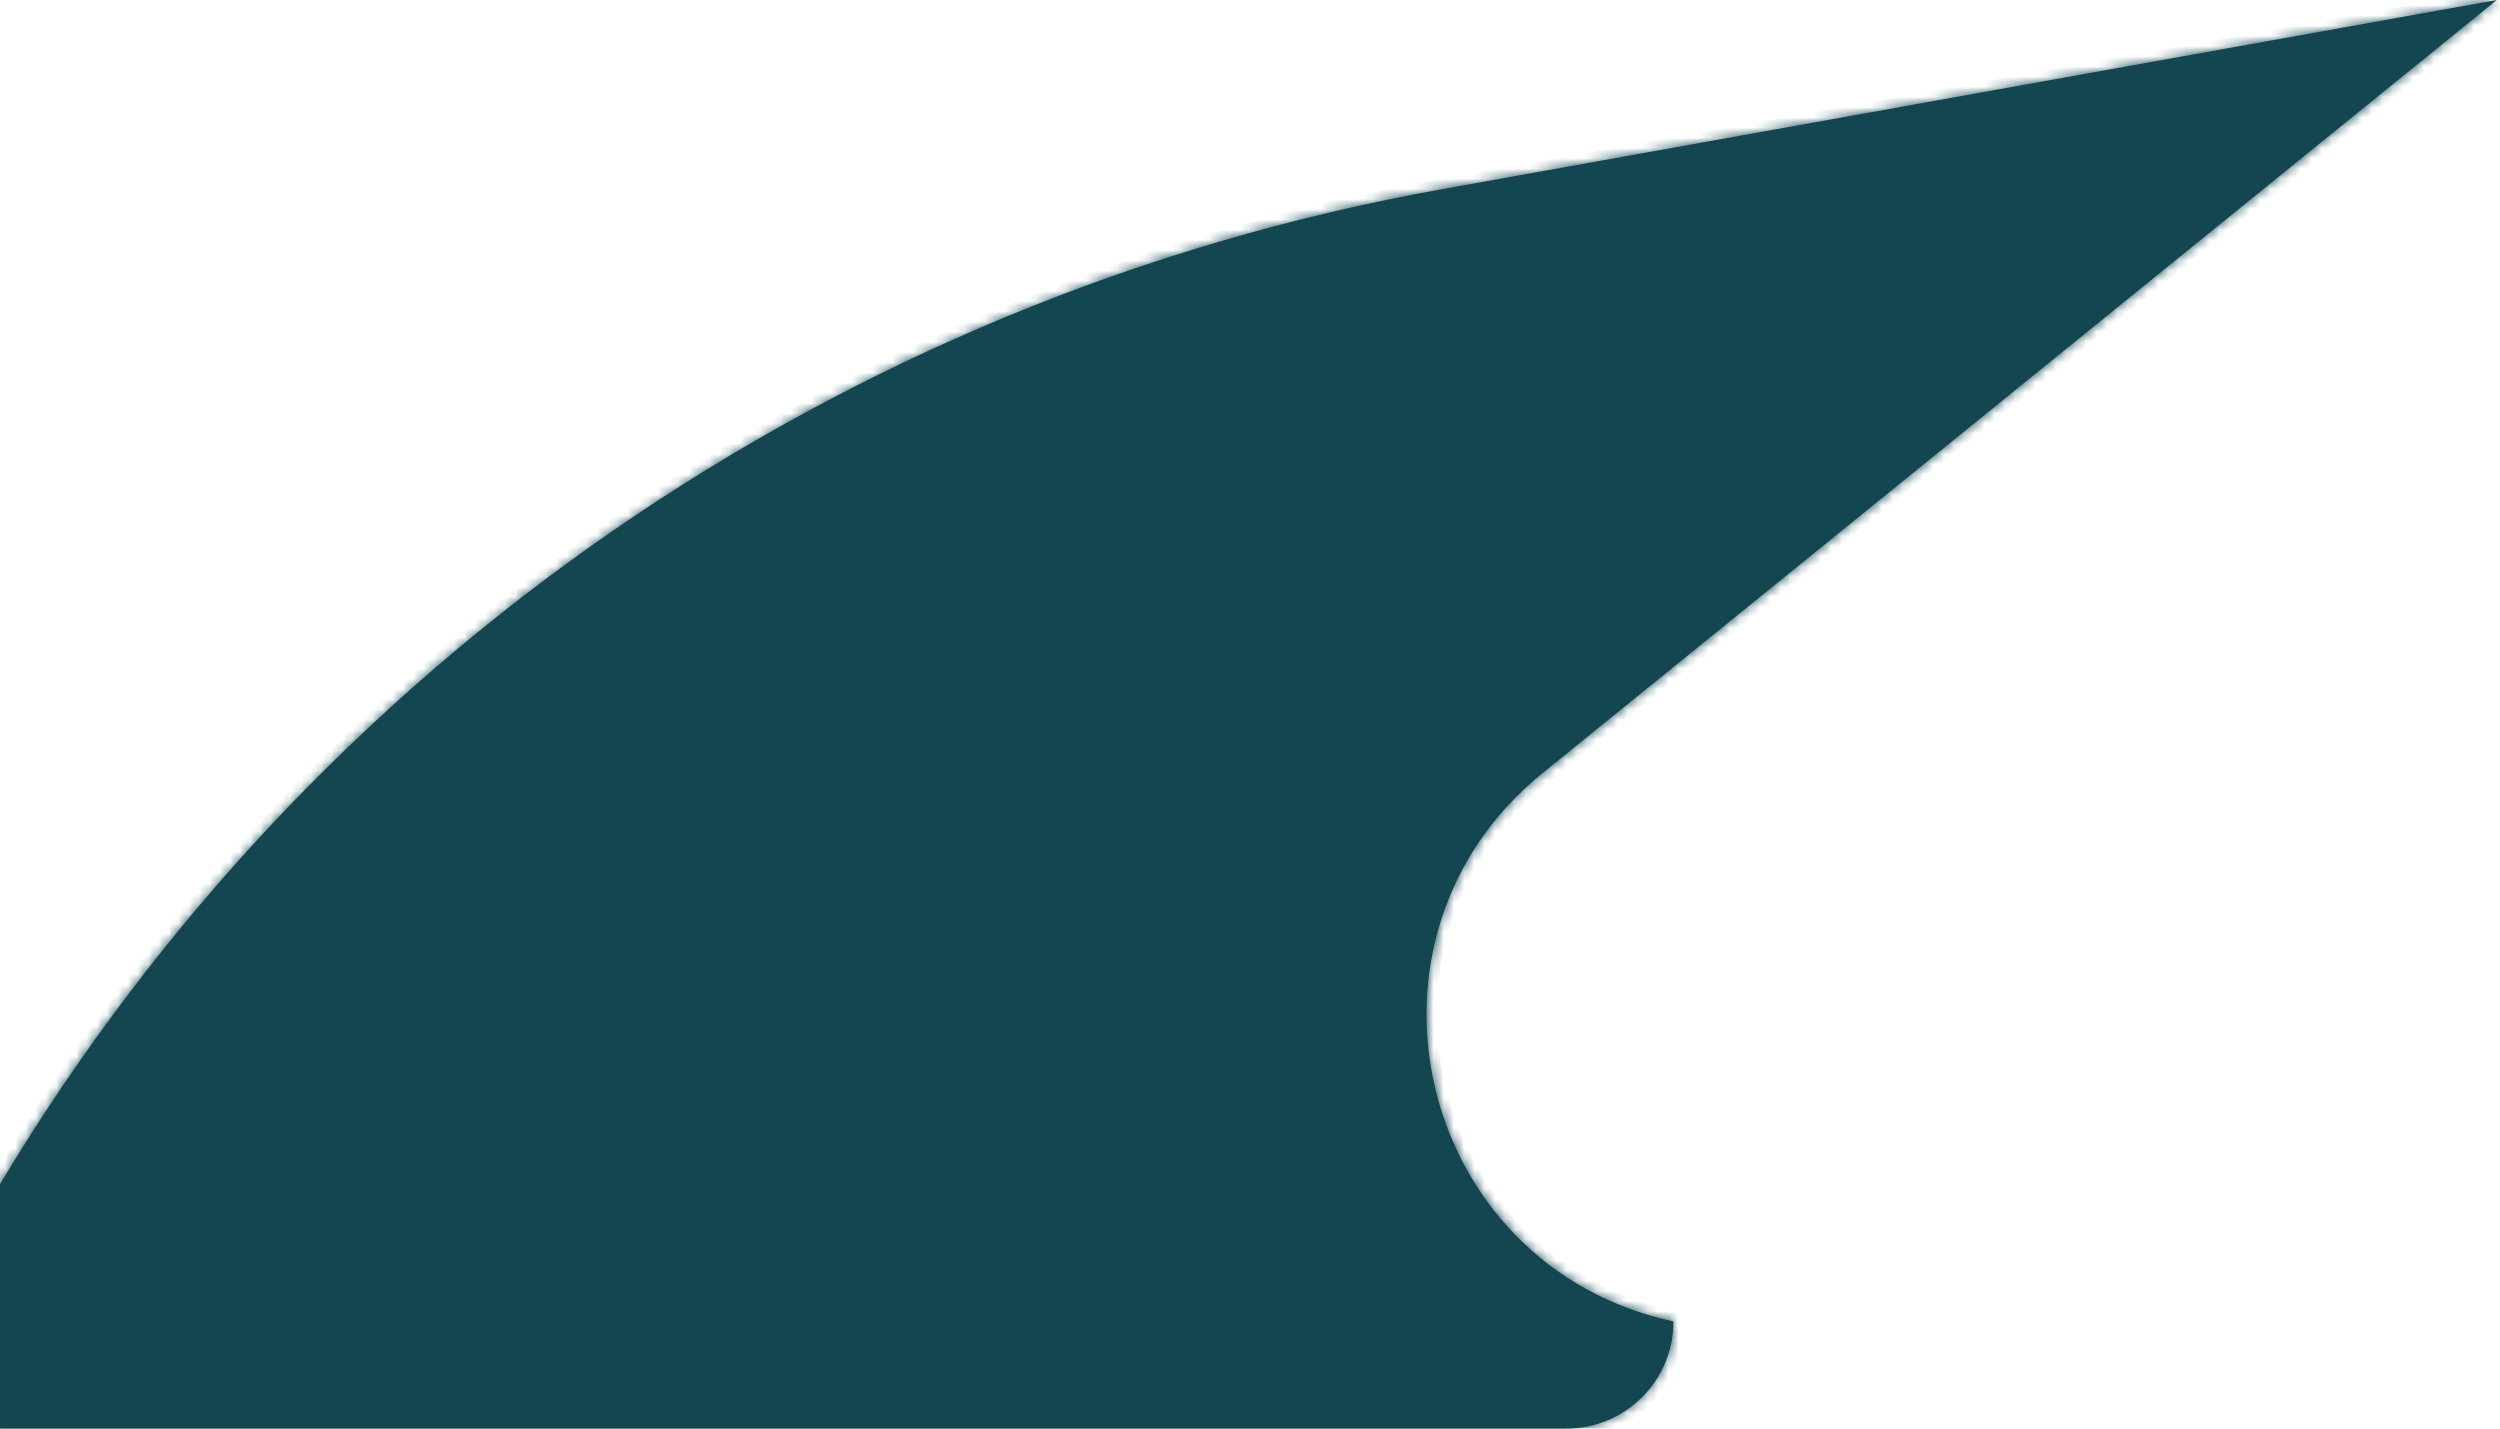
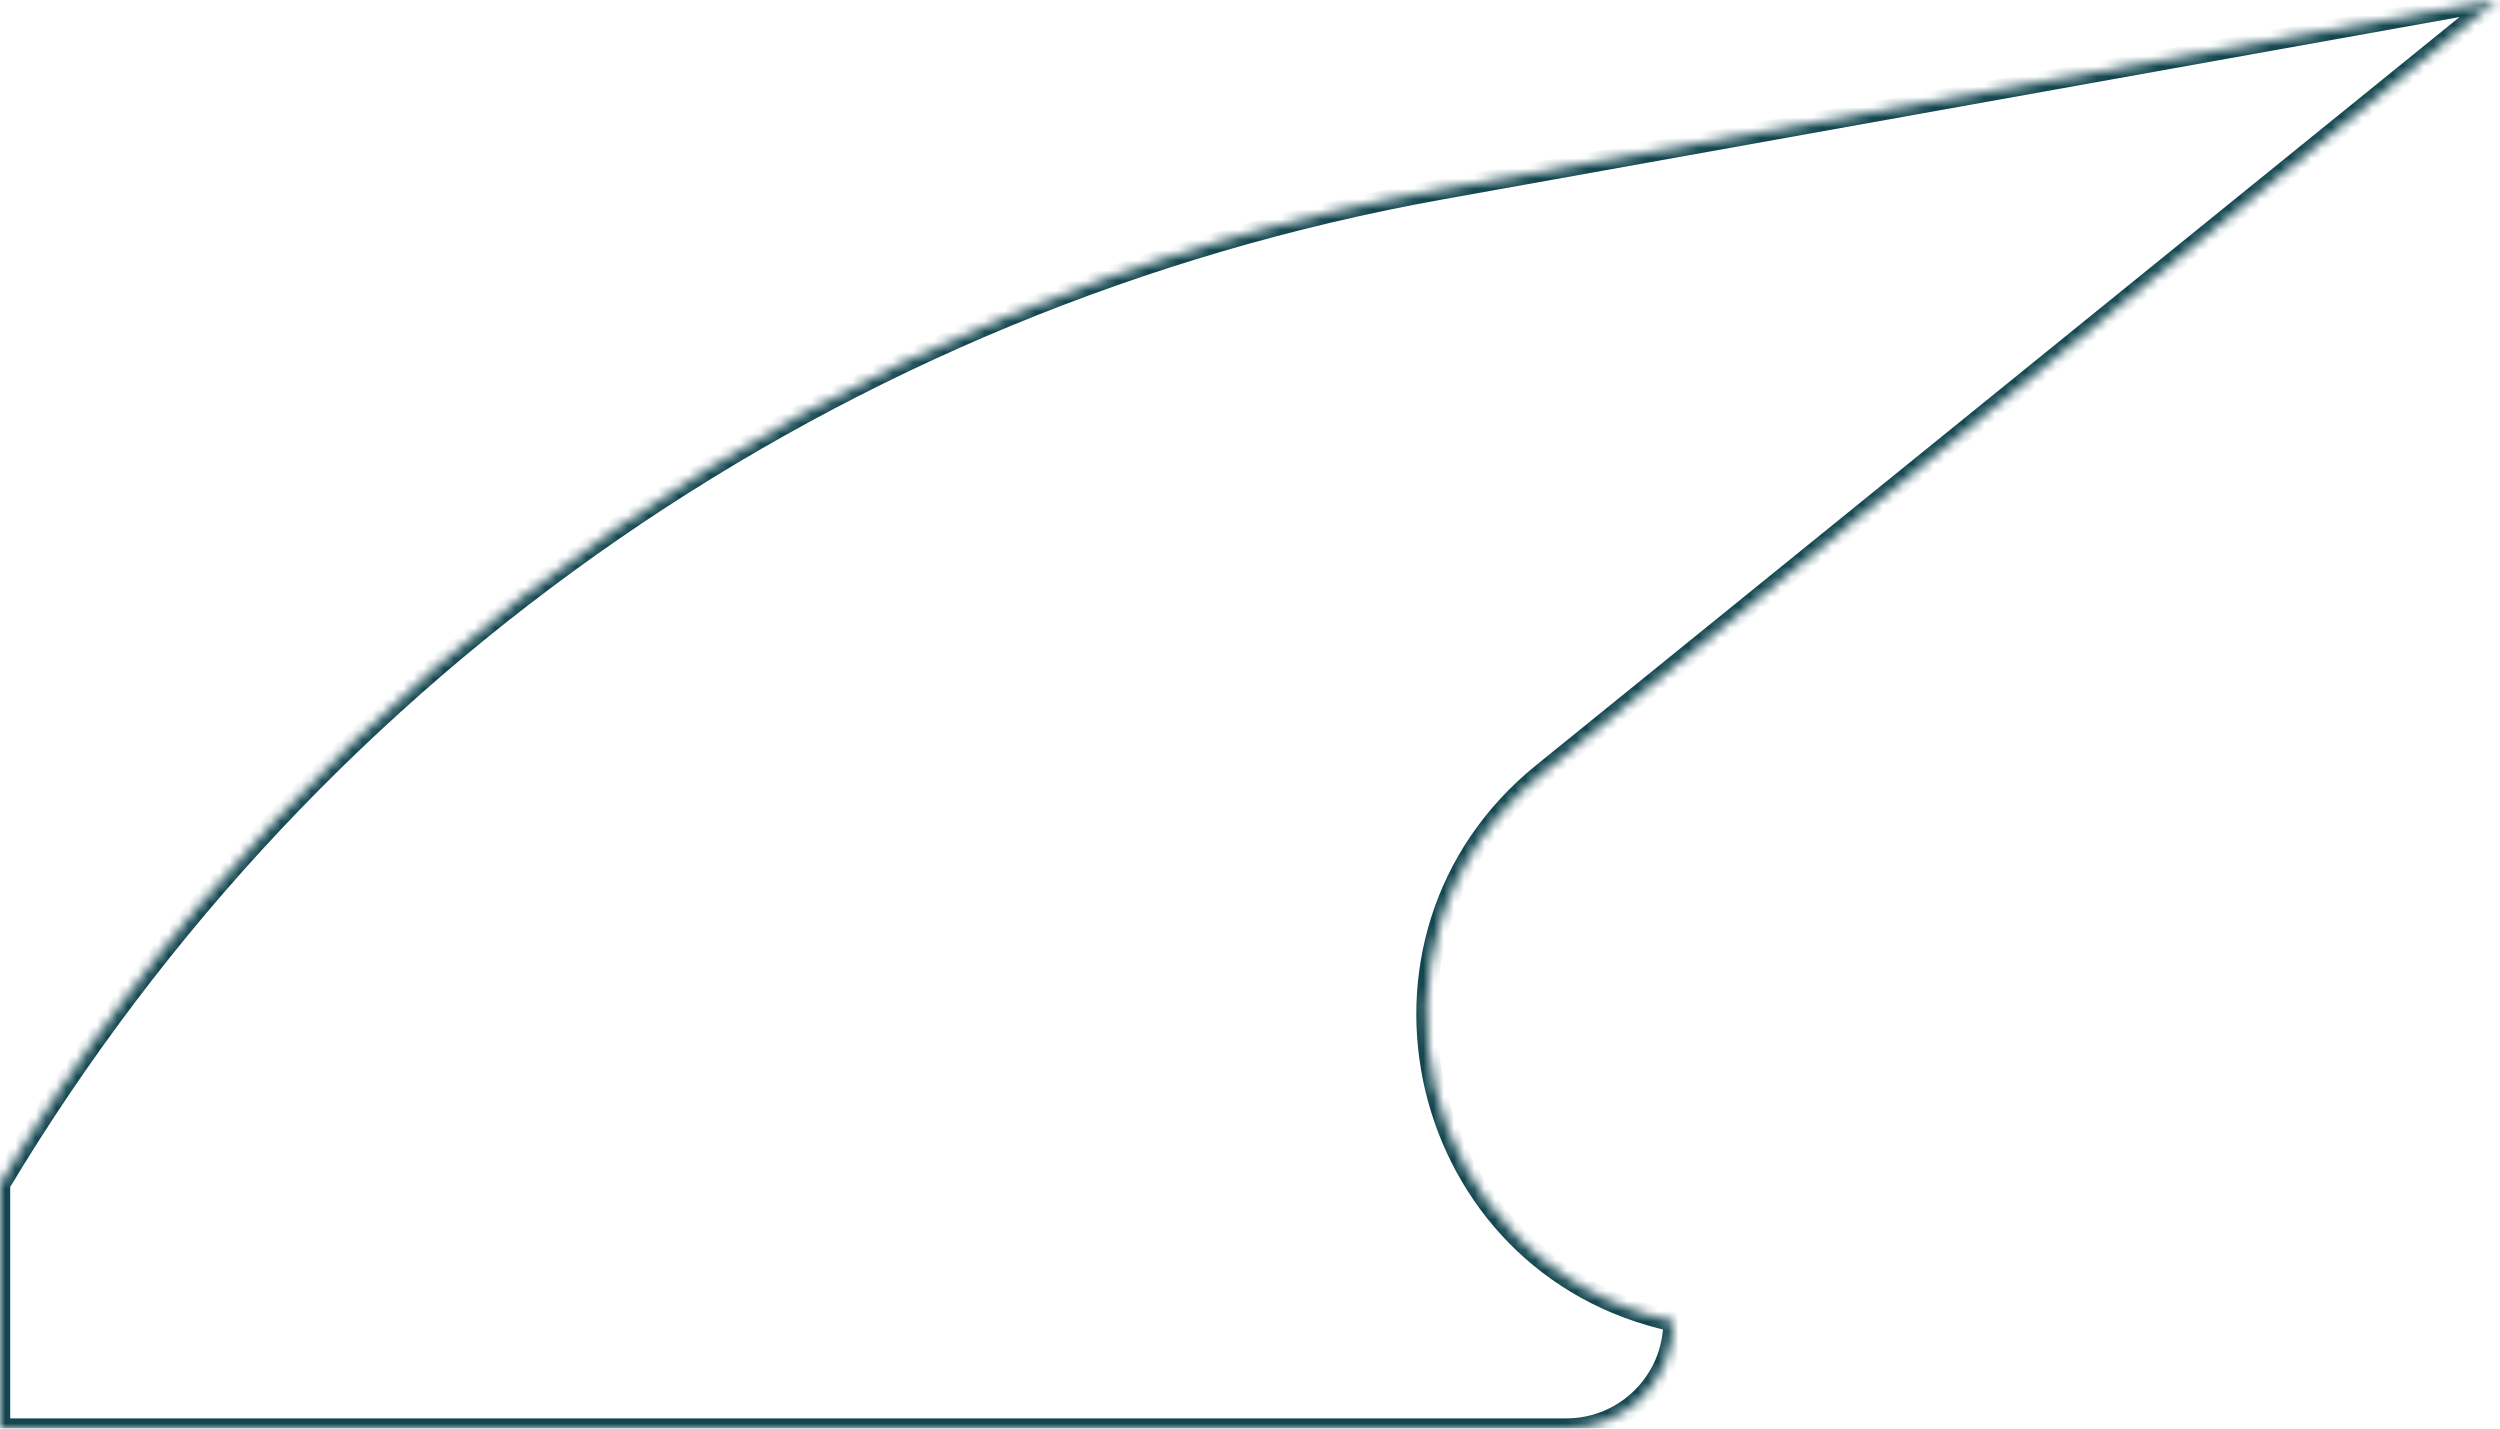
<svg xmlns="http://www.w3.org/2000/svg" width="245" height="140" viewBox="0 0 245 140" fill="none">
  <mask id="path-1-inside-1_442_921" fill="white">
    <path d="M244.687 0L141.29 18.544C82.325 29.119 30.81 64.667 4.57764e-05 116.043L0 140H153.5C159.299 140 164 135.299 164 129.5C138.853 124.089 131.178 91.962 151.165 75.769L244.687 0Z" />
  </mask>
-   <path d="M244.687 0L141.29 18.544C82.325 29.119 30.81 64.667 4.57764e-05 116.043L0 140H153.5C159.299 140 164 135.299 164 129.5C138.853 124.089 131.178 91.962 151.165 75.769L244.687 0Z" fill="#134650" />
  <path d="M141.29 18.544L141.113 17.559L141.29 18.544ZM244.687 0L245.316 0.777L244.51 -0.984L244.687 0ZM0 140L-1 140L-1 141H0V140ZM4.57764e-05 116.043L-0.858 115.528L-1 115.766L-1 116.043L4.57764e-05 116.043ZM151.165 75.769L150.535 74.993L150.535 74.993L151.165 75.769ZM164 129.5H165C165 129.029 164.671 128.621 164.21 128.522L164 129.5ZM141.466 19.528L244.863 0.984L244.51 -0.984L141.113 17.559L141.466 19.528ZM1 140L1 116.043L-1 116.043L-1 140L1 140ZM244.057 -0.777L150.535 74.993L151.794 76.546L245.316 0.777L244.057 -0.777ZM0 141H153.5V139H0V141ZM150.535 74.993C129.896 91.714 137.821 124.89 163.79 130.478L164.21 128.522C139.884 123.288 132.46 92.21 151.794 76.546L150.535 74.993ZM141.113 17.559C81.864 28.186 30.101 63.906 -0.858 115.528L0.858 116.557C31.519 65.429 82.786 30.052 141.466 19.528L141.113 17.559ZM153.5 141C159.851 141 165 135.851 165 129.5H163C163 134.747 158.747 139 153.5 139V141Z" fill="#134650" mask="url(#path-1-inside-1_442_921)" />
</svg>